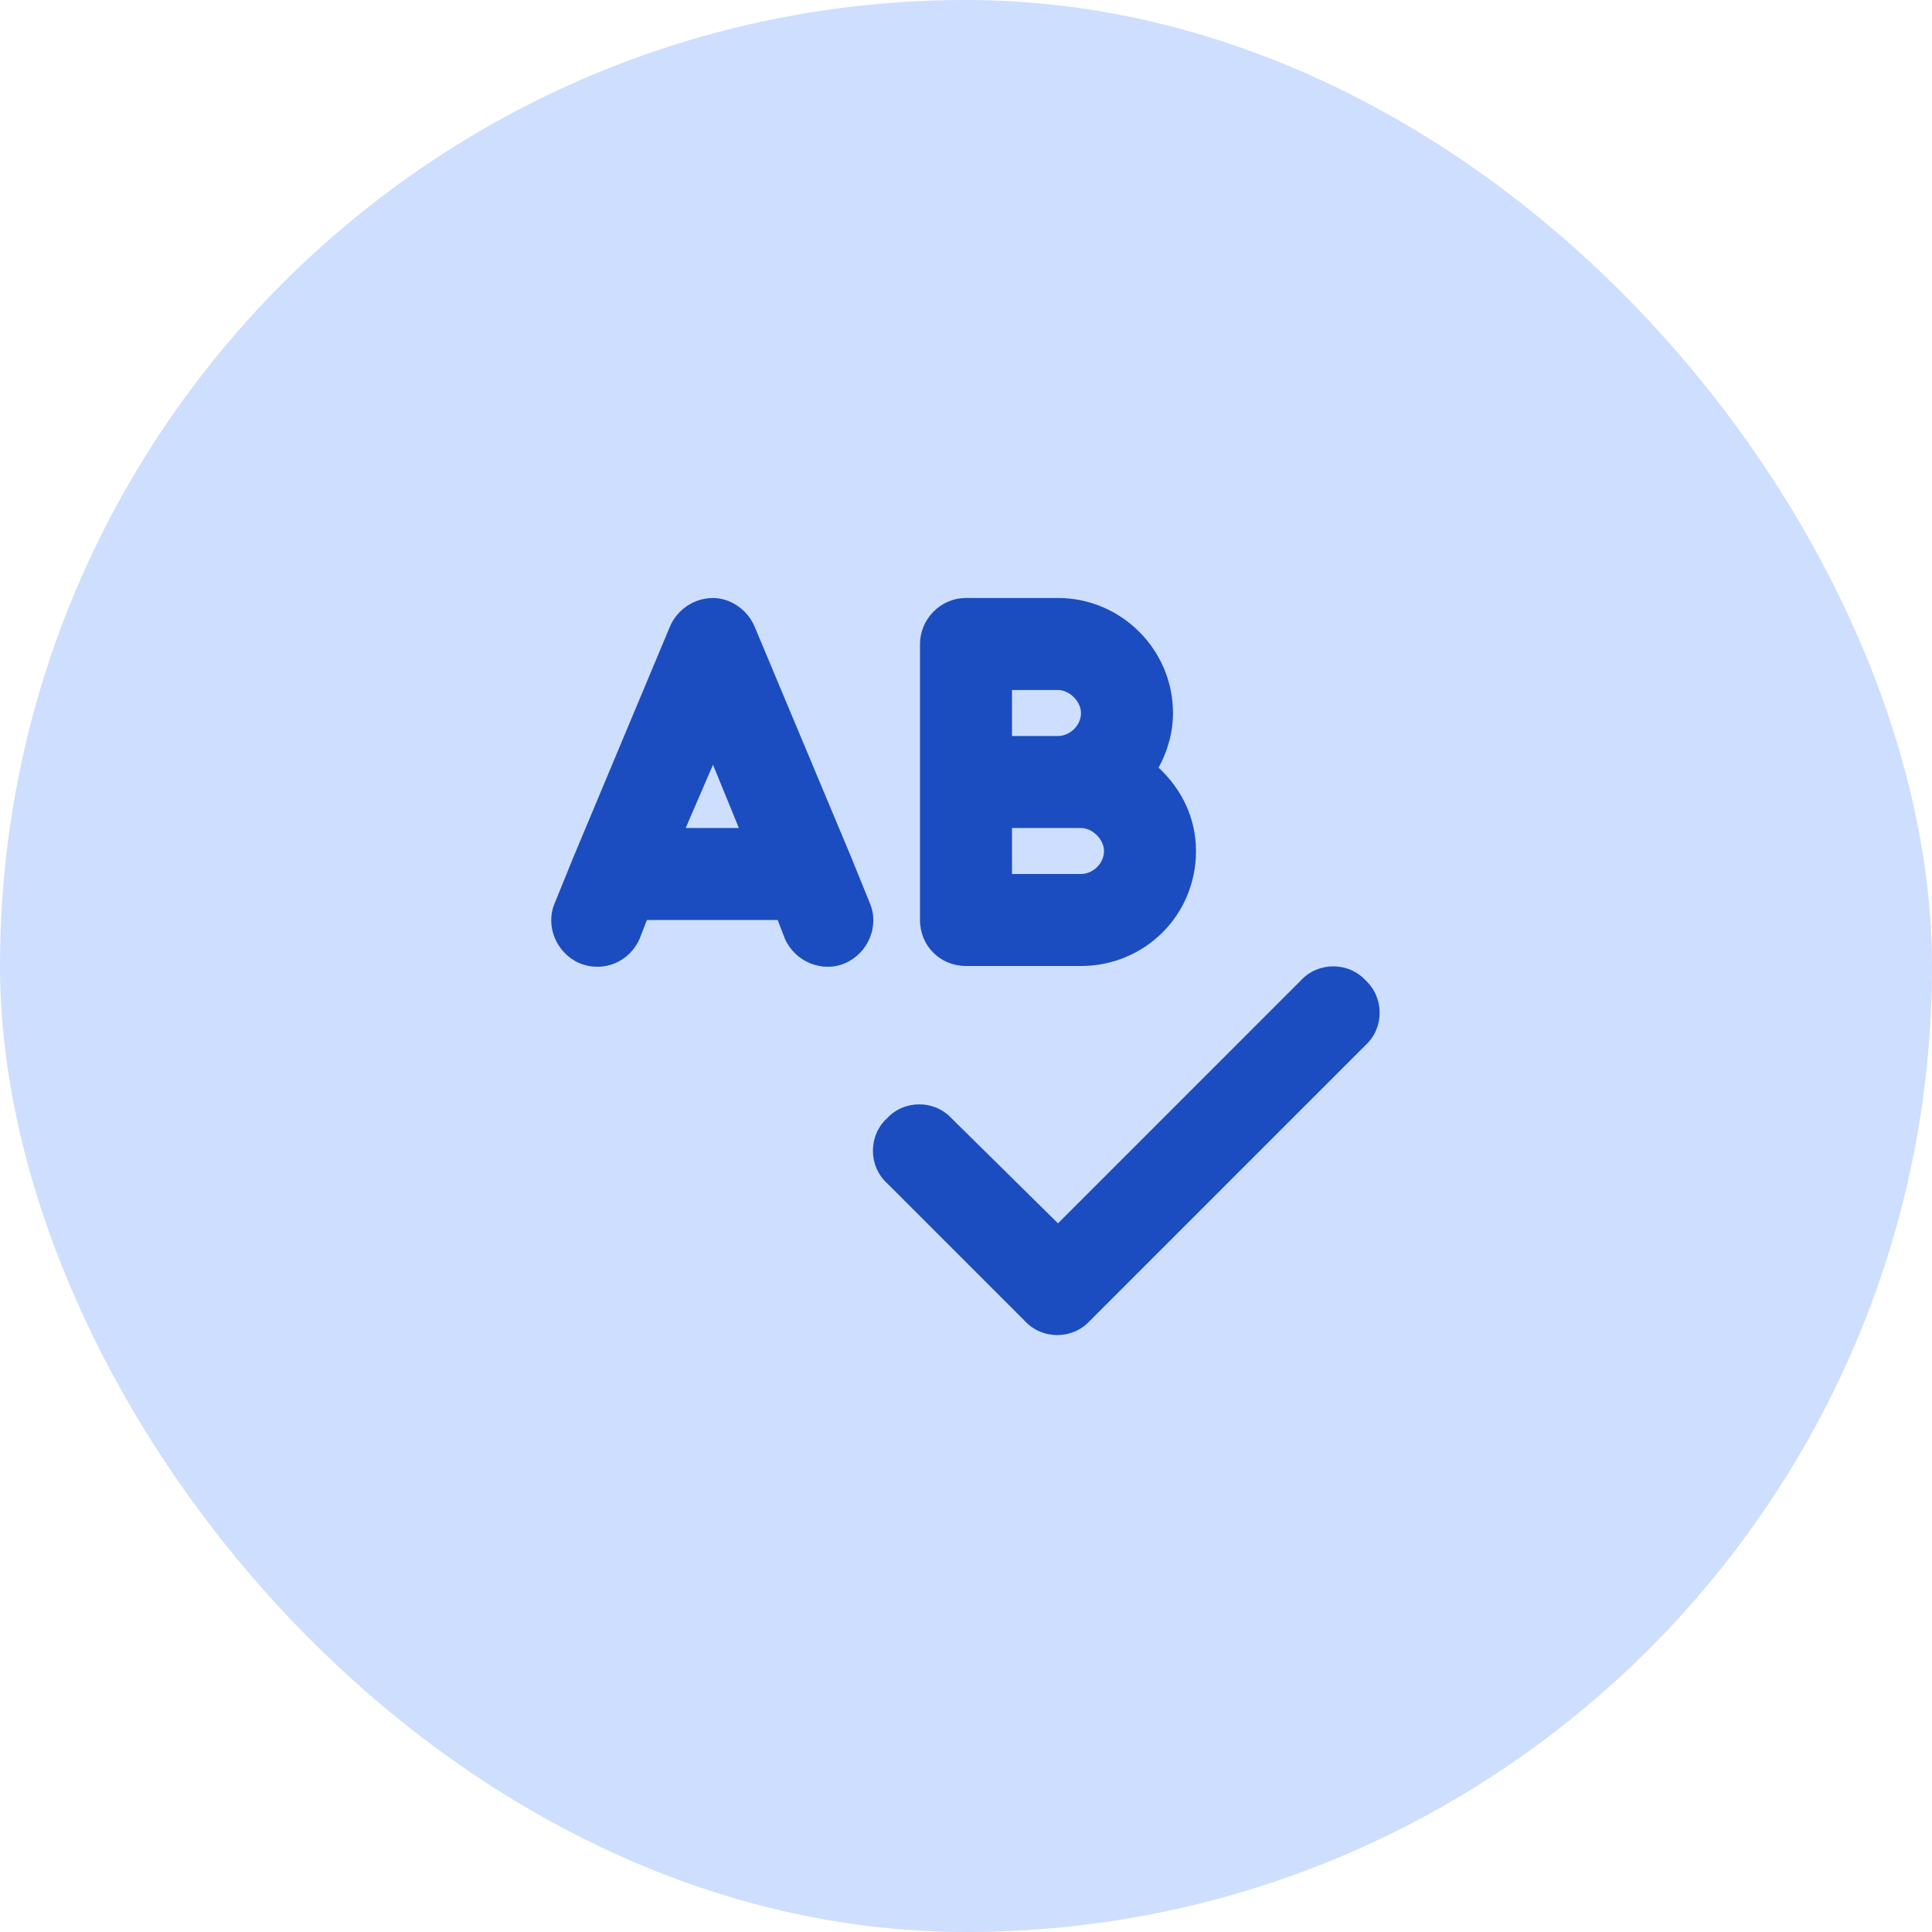
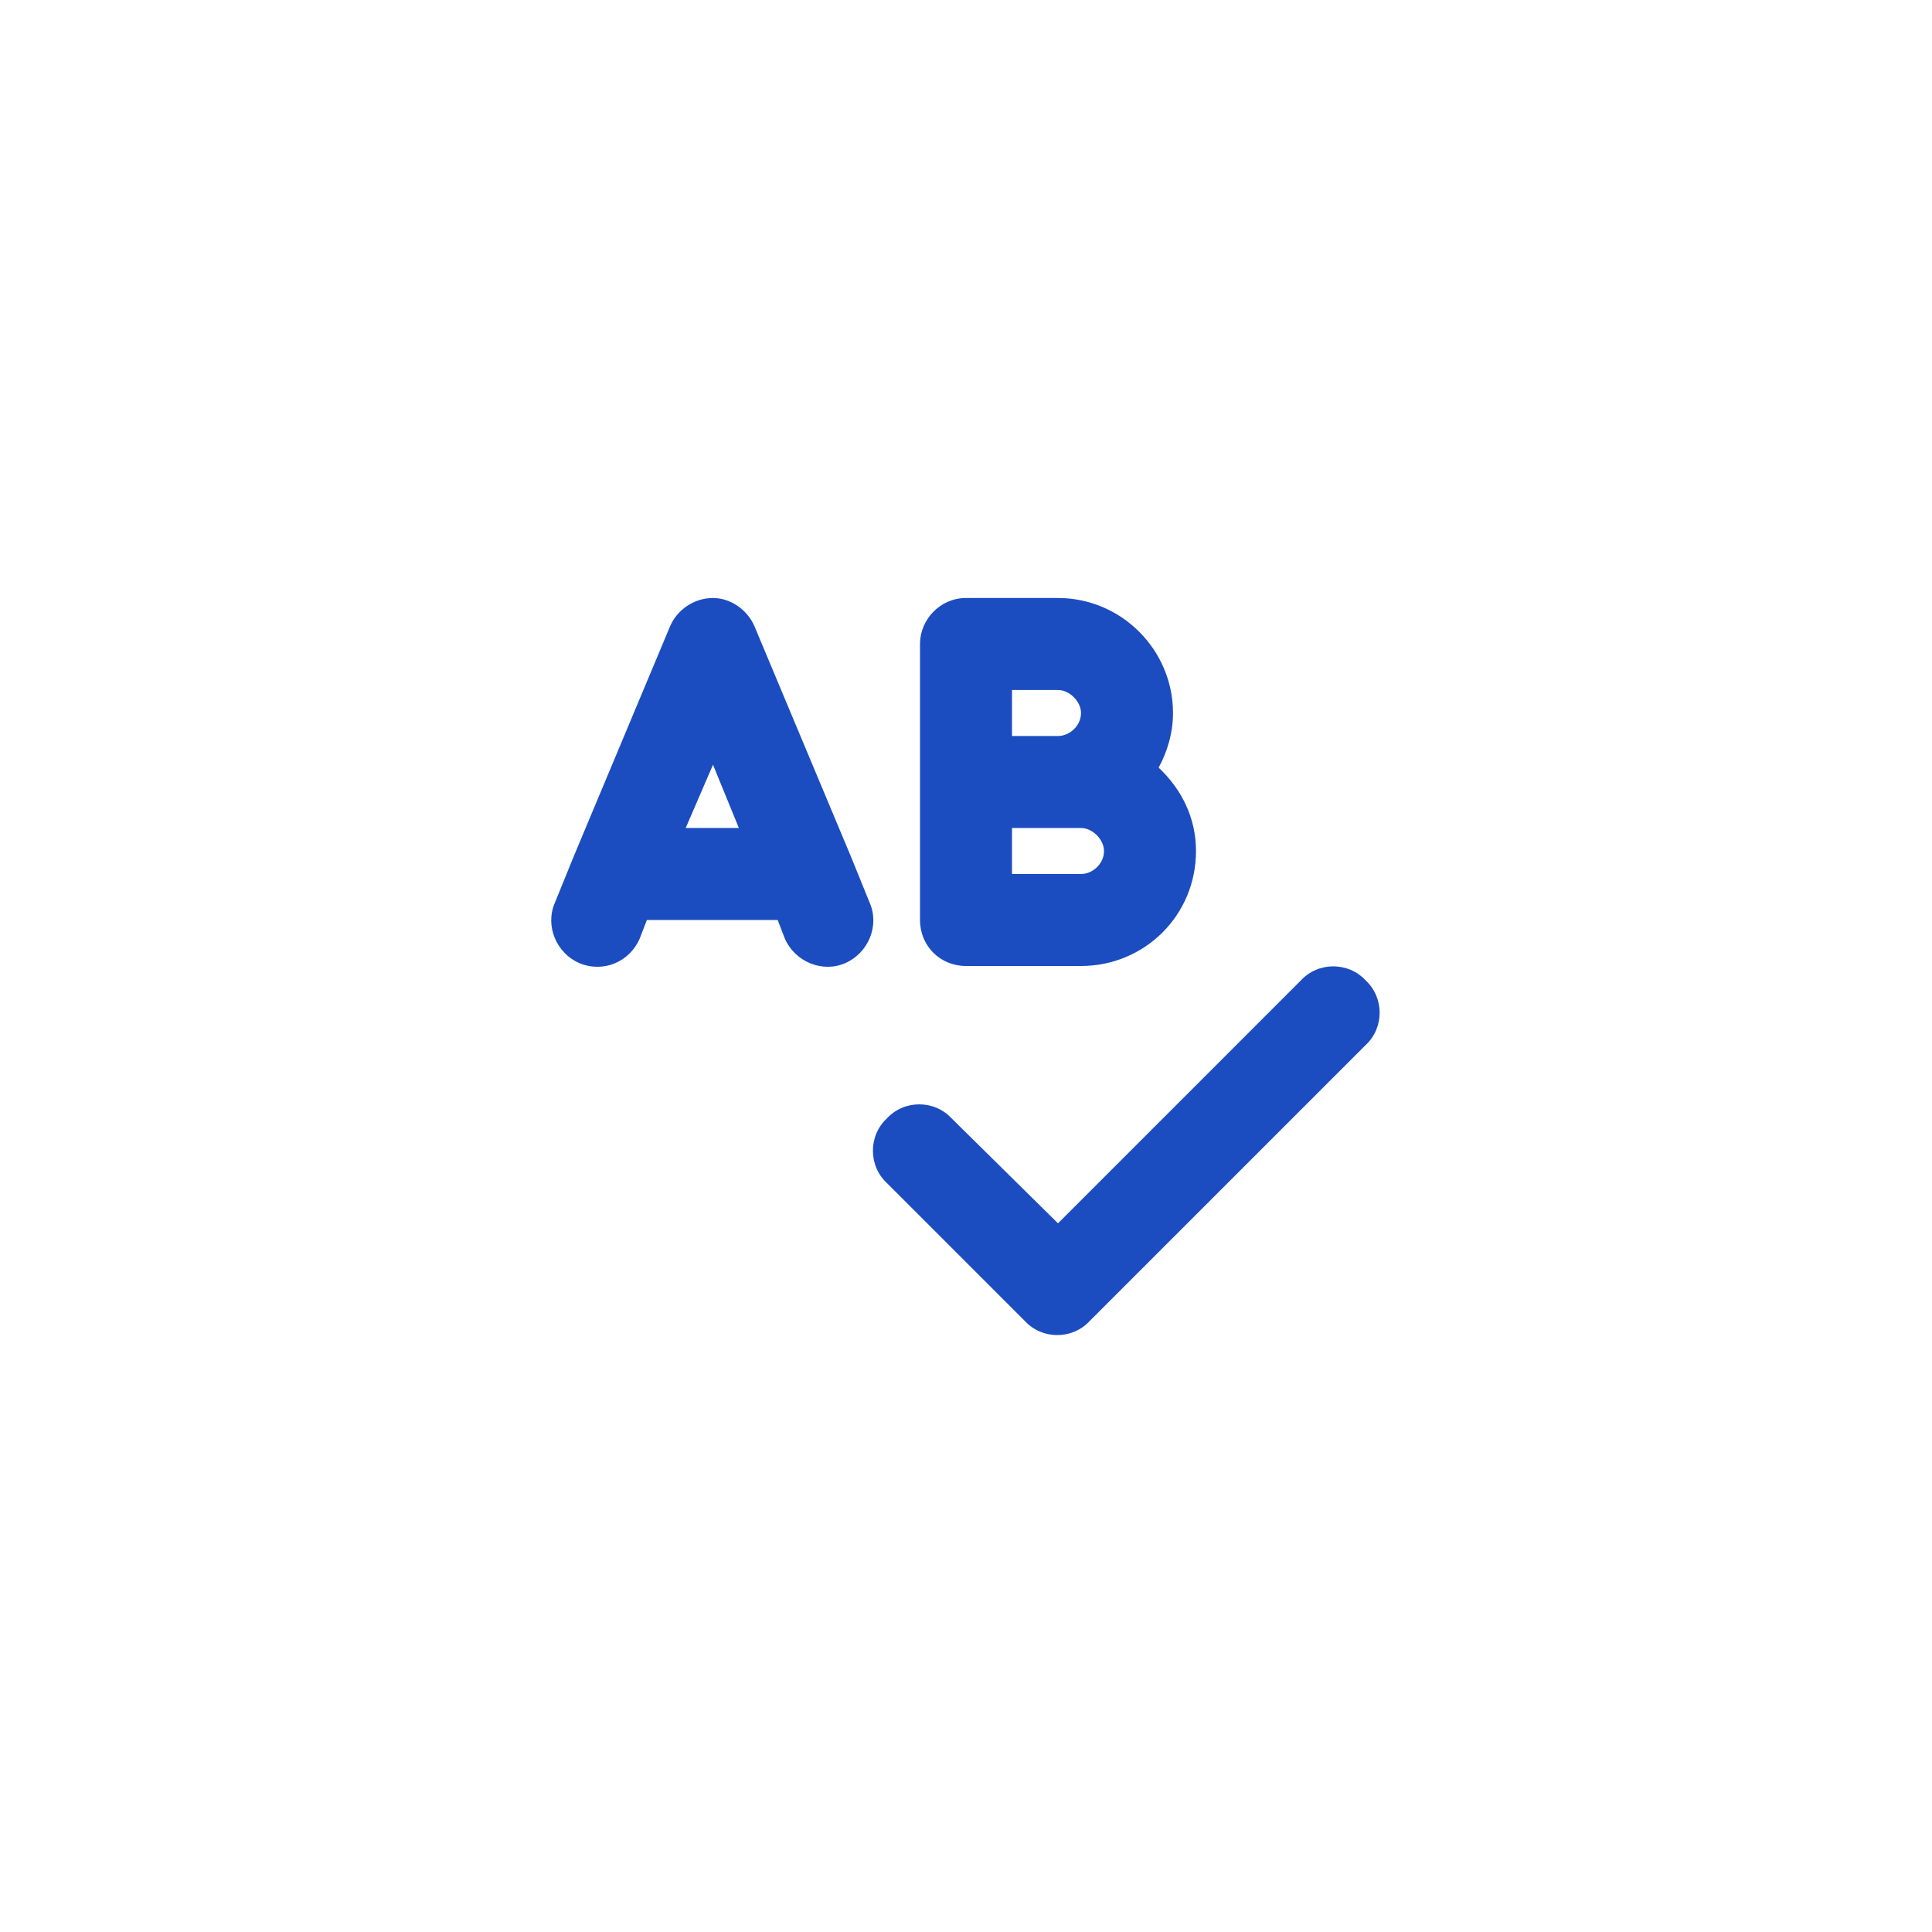
<svg xmlns="http://www.w3.org/2000/svg" width="84" height="84" viewBox="0 0 84 84" fill="none">
-   <rect width="84" height="84" rx="42" fill="#CEDEFE" />
  <path d="M31 26C31.75 26 32.5 26.5 32.812 27.25L37 37.25L37.812 39.25C38.25 40.25 37.75 41.438 36.75 41.875C35.75 42.312 34.562 41.812 34.125 40.812L33.812 40H28.125L27.812 40.812C27.375 41.812 26.25 42.312 25.188 41.875C24.188 41.438 23.688 40.25 24.125 39.25L24.938 37.25L29.125 27.25C29.438 26.5 30.188 26 31 26ZM32.125 36L31 33.25L29.812 36H32.125ZM40 28C40 26.938 40.875 26 42 26H46C48.75 26 51 28.25 51 31C51 31.875 50.75 32.688 50.375 33.375C51.375 34.312 52 35.562 52 37C52 39.812 49.75 42 47 42H42C40.875 42 40 41.125 40 40V34V28ZM46 32C46.5 32 47 31.562 47 31C47 30.5 46.5 30 46 30H44V32H46ZM44 36V38H47C47.5 38 48 37.562 48 37C48 36.5 47.5 36 47 36H46H44ZM59.375 45.438L47.375 57.438C46.625 58.25 45.312 58.25 44.562 57.438L38.562 51.438C37.75 50.688 37.75 49.375 38.562 48.625C39.312 47.812 40.625 47.812 41.375 48.625L46 53.188L56.562 42.625C57.312 41.812 58.625 41.812 59.375 42.625C60.188 43.375 60.188 44.688 59.375 45.438Z" fill="#1B4DC0" />
</svg>